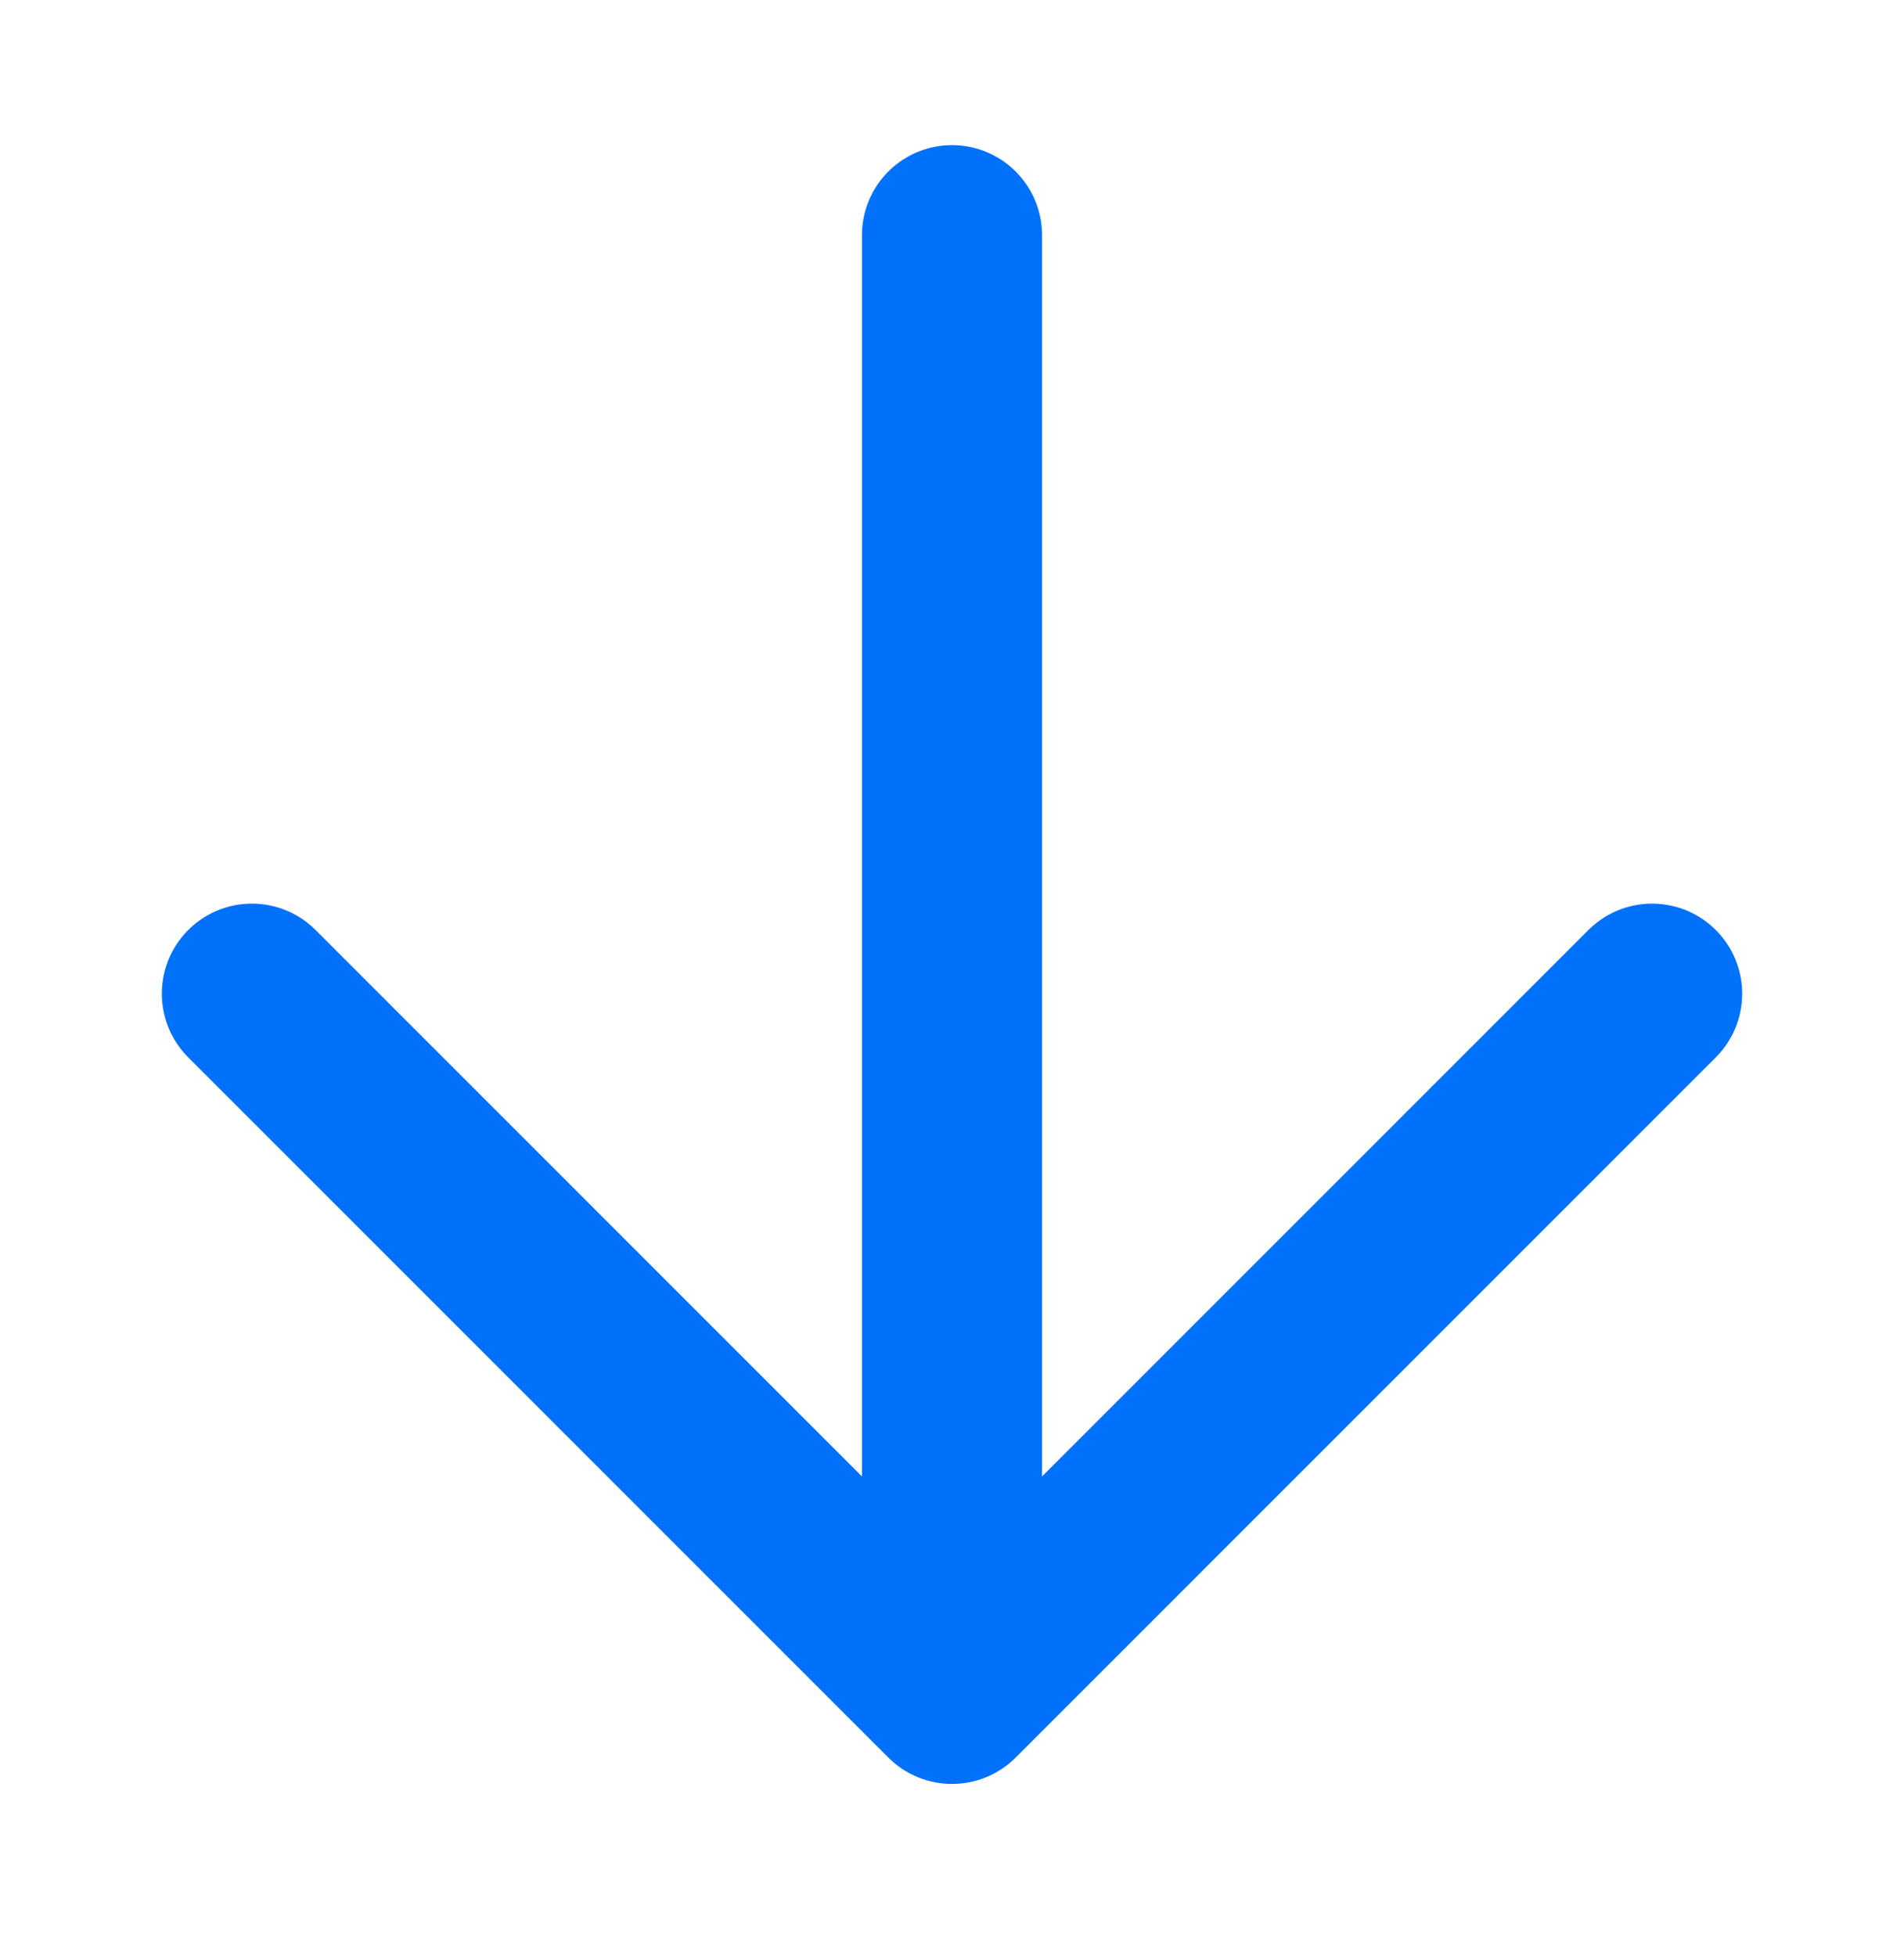
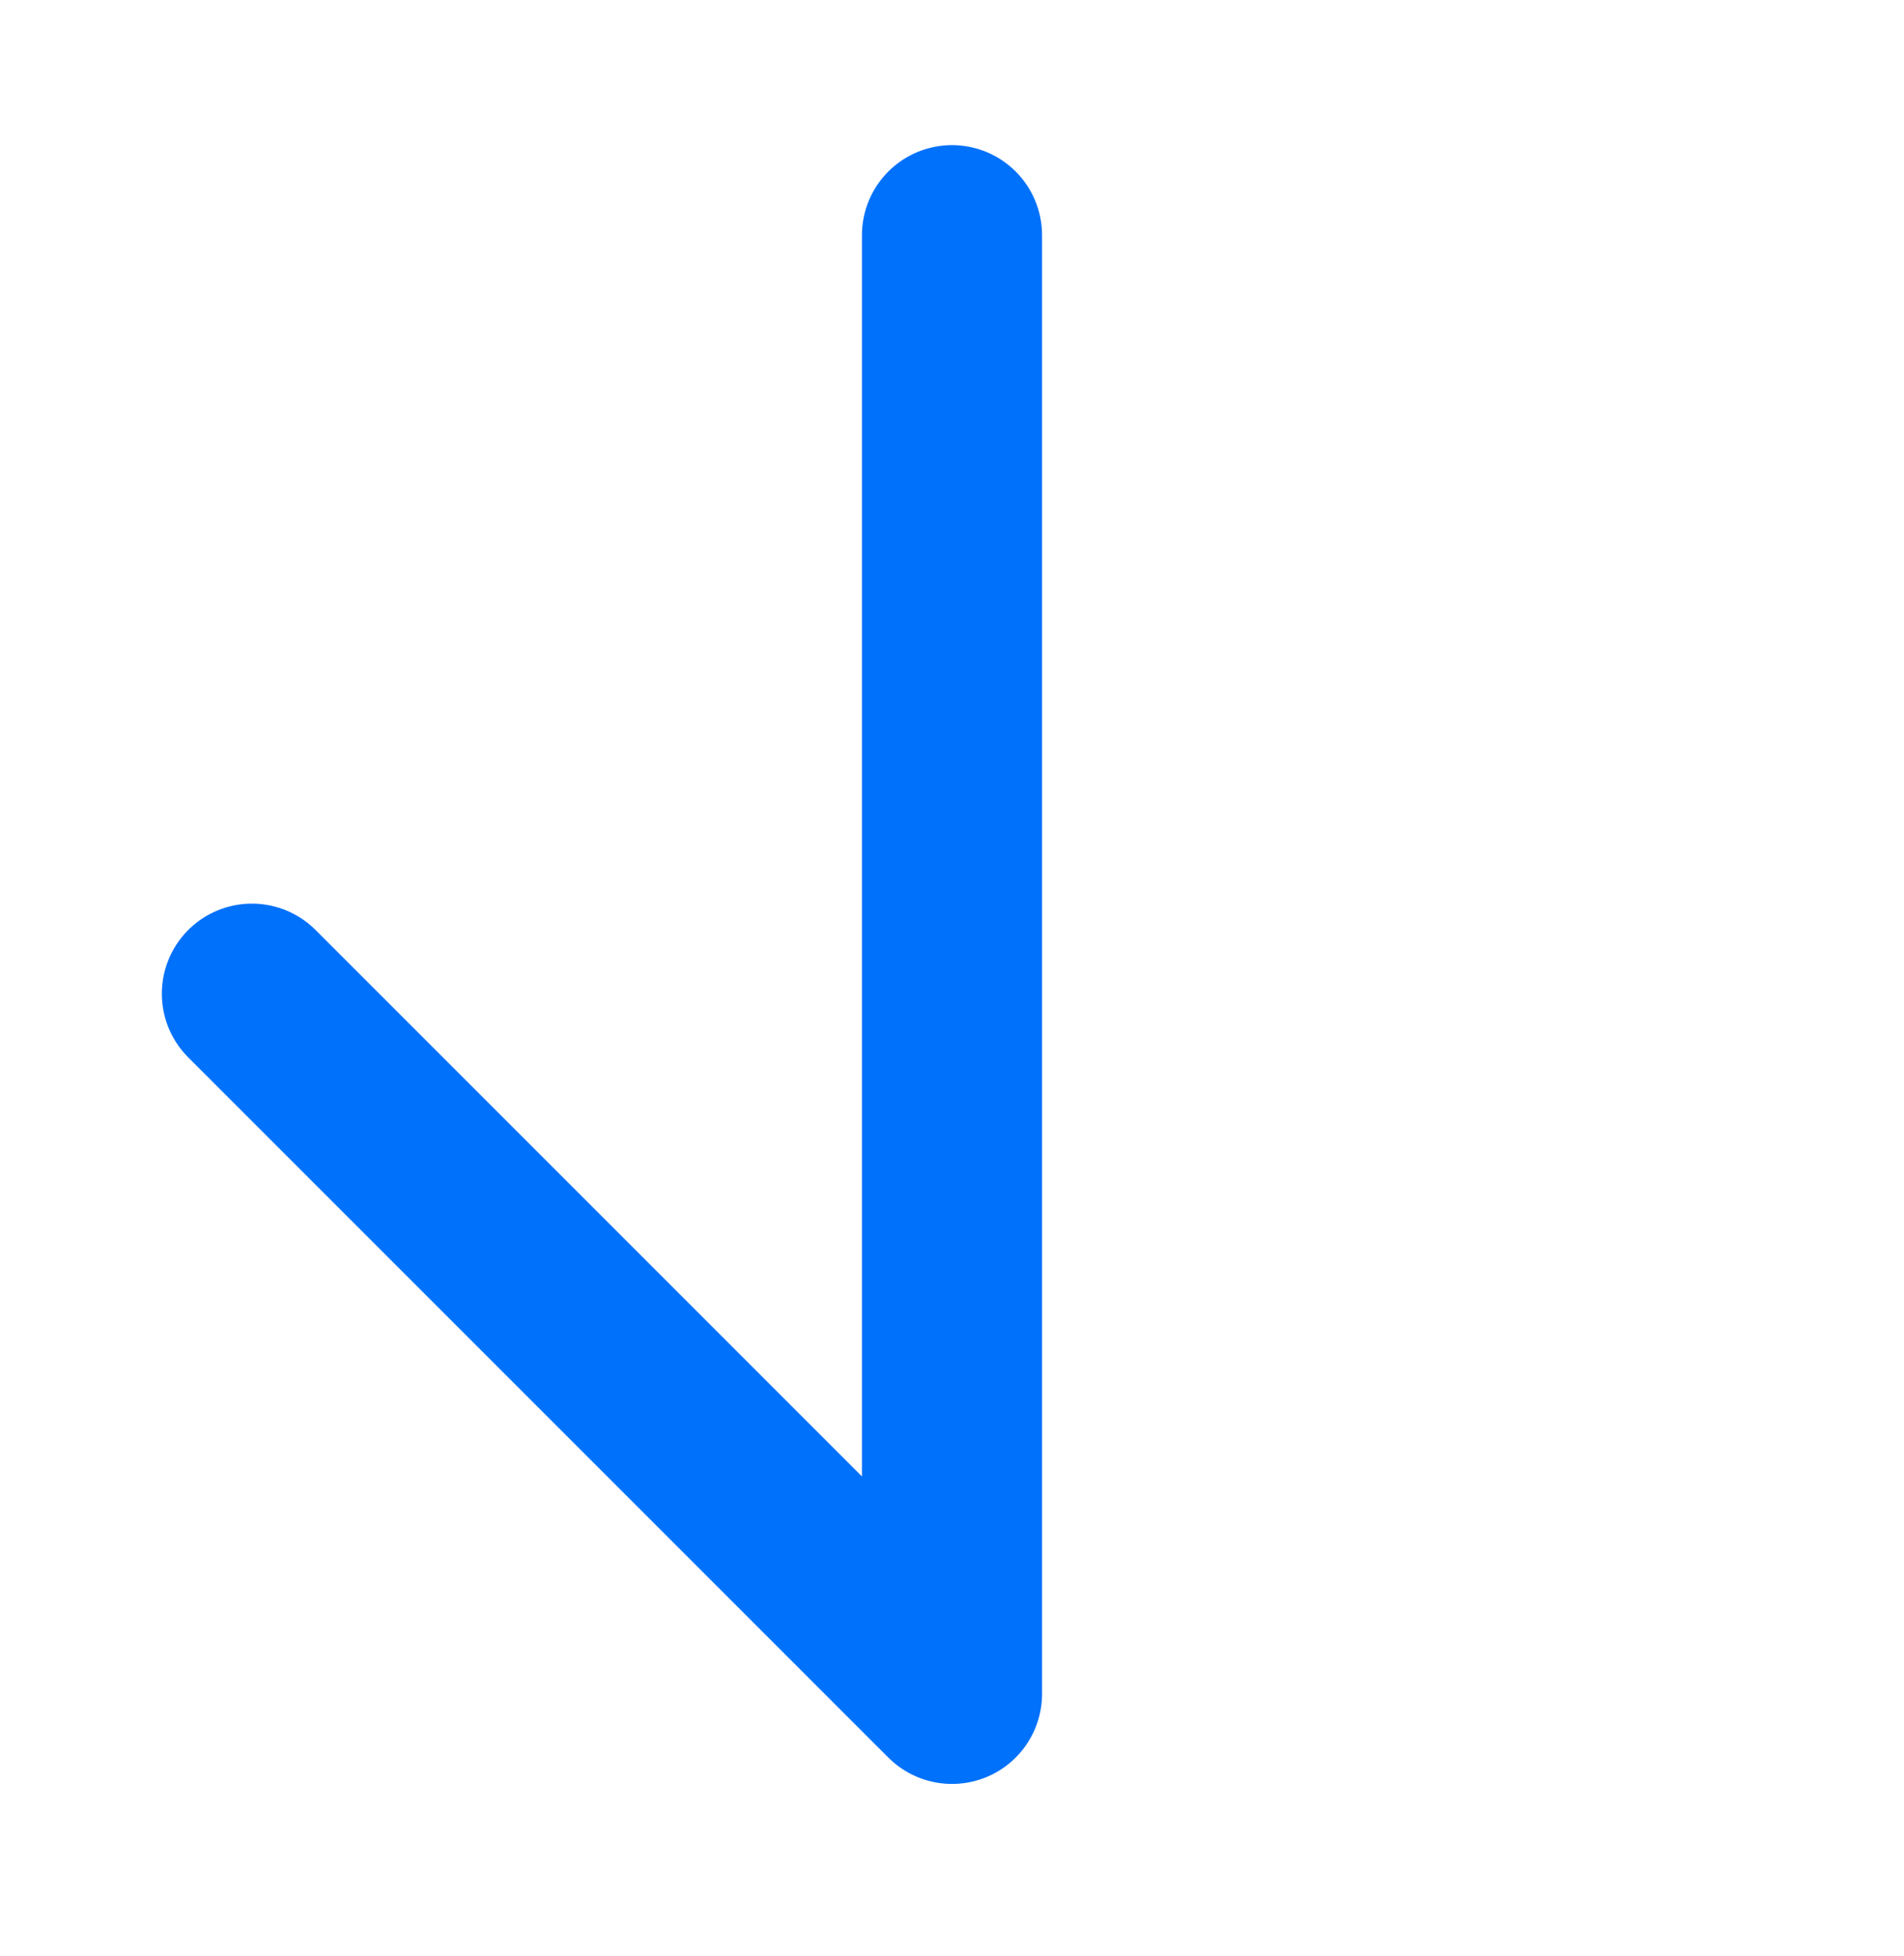
<svg xmlns="http://www.w3.org/2000/svg" width="37" height="38" viewBox="0 0 37 38" fill="none">
-   <path d="M18.5 4.57V32.913M18.5 32.913L4.895 19.308M18.5 32.913L32.105 19.308" stroke="rgba(0, 113, 251, 1)" stroke-width="3.5" stroke-linecap="round" stroke-linejoin="round" />
+   <path d="M18.5 4.57V32.913M18.5 32.913L4.895 19.308M18.5 32.913" stroke="rgba(0, 113, 251, 1)" stroke-width="3.5" stroke-linecap="round" stroke-linejoin="round" />
</svg>